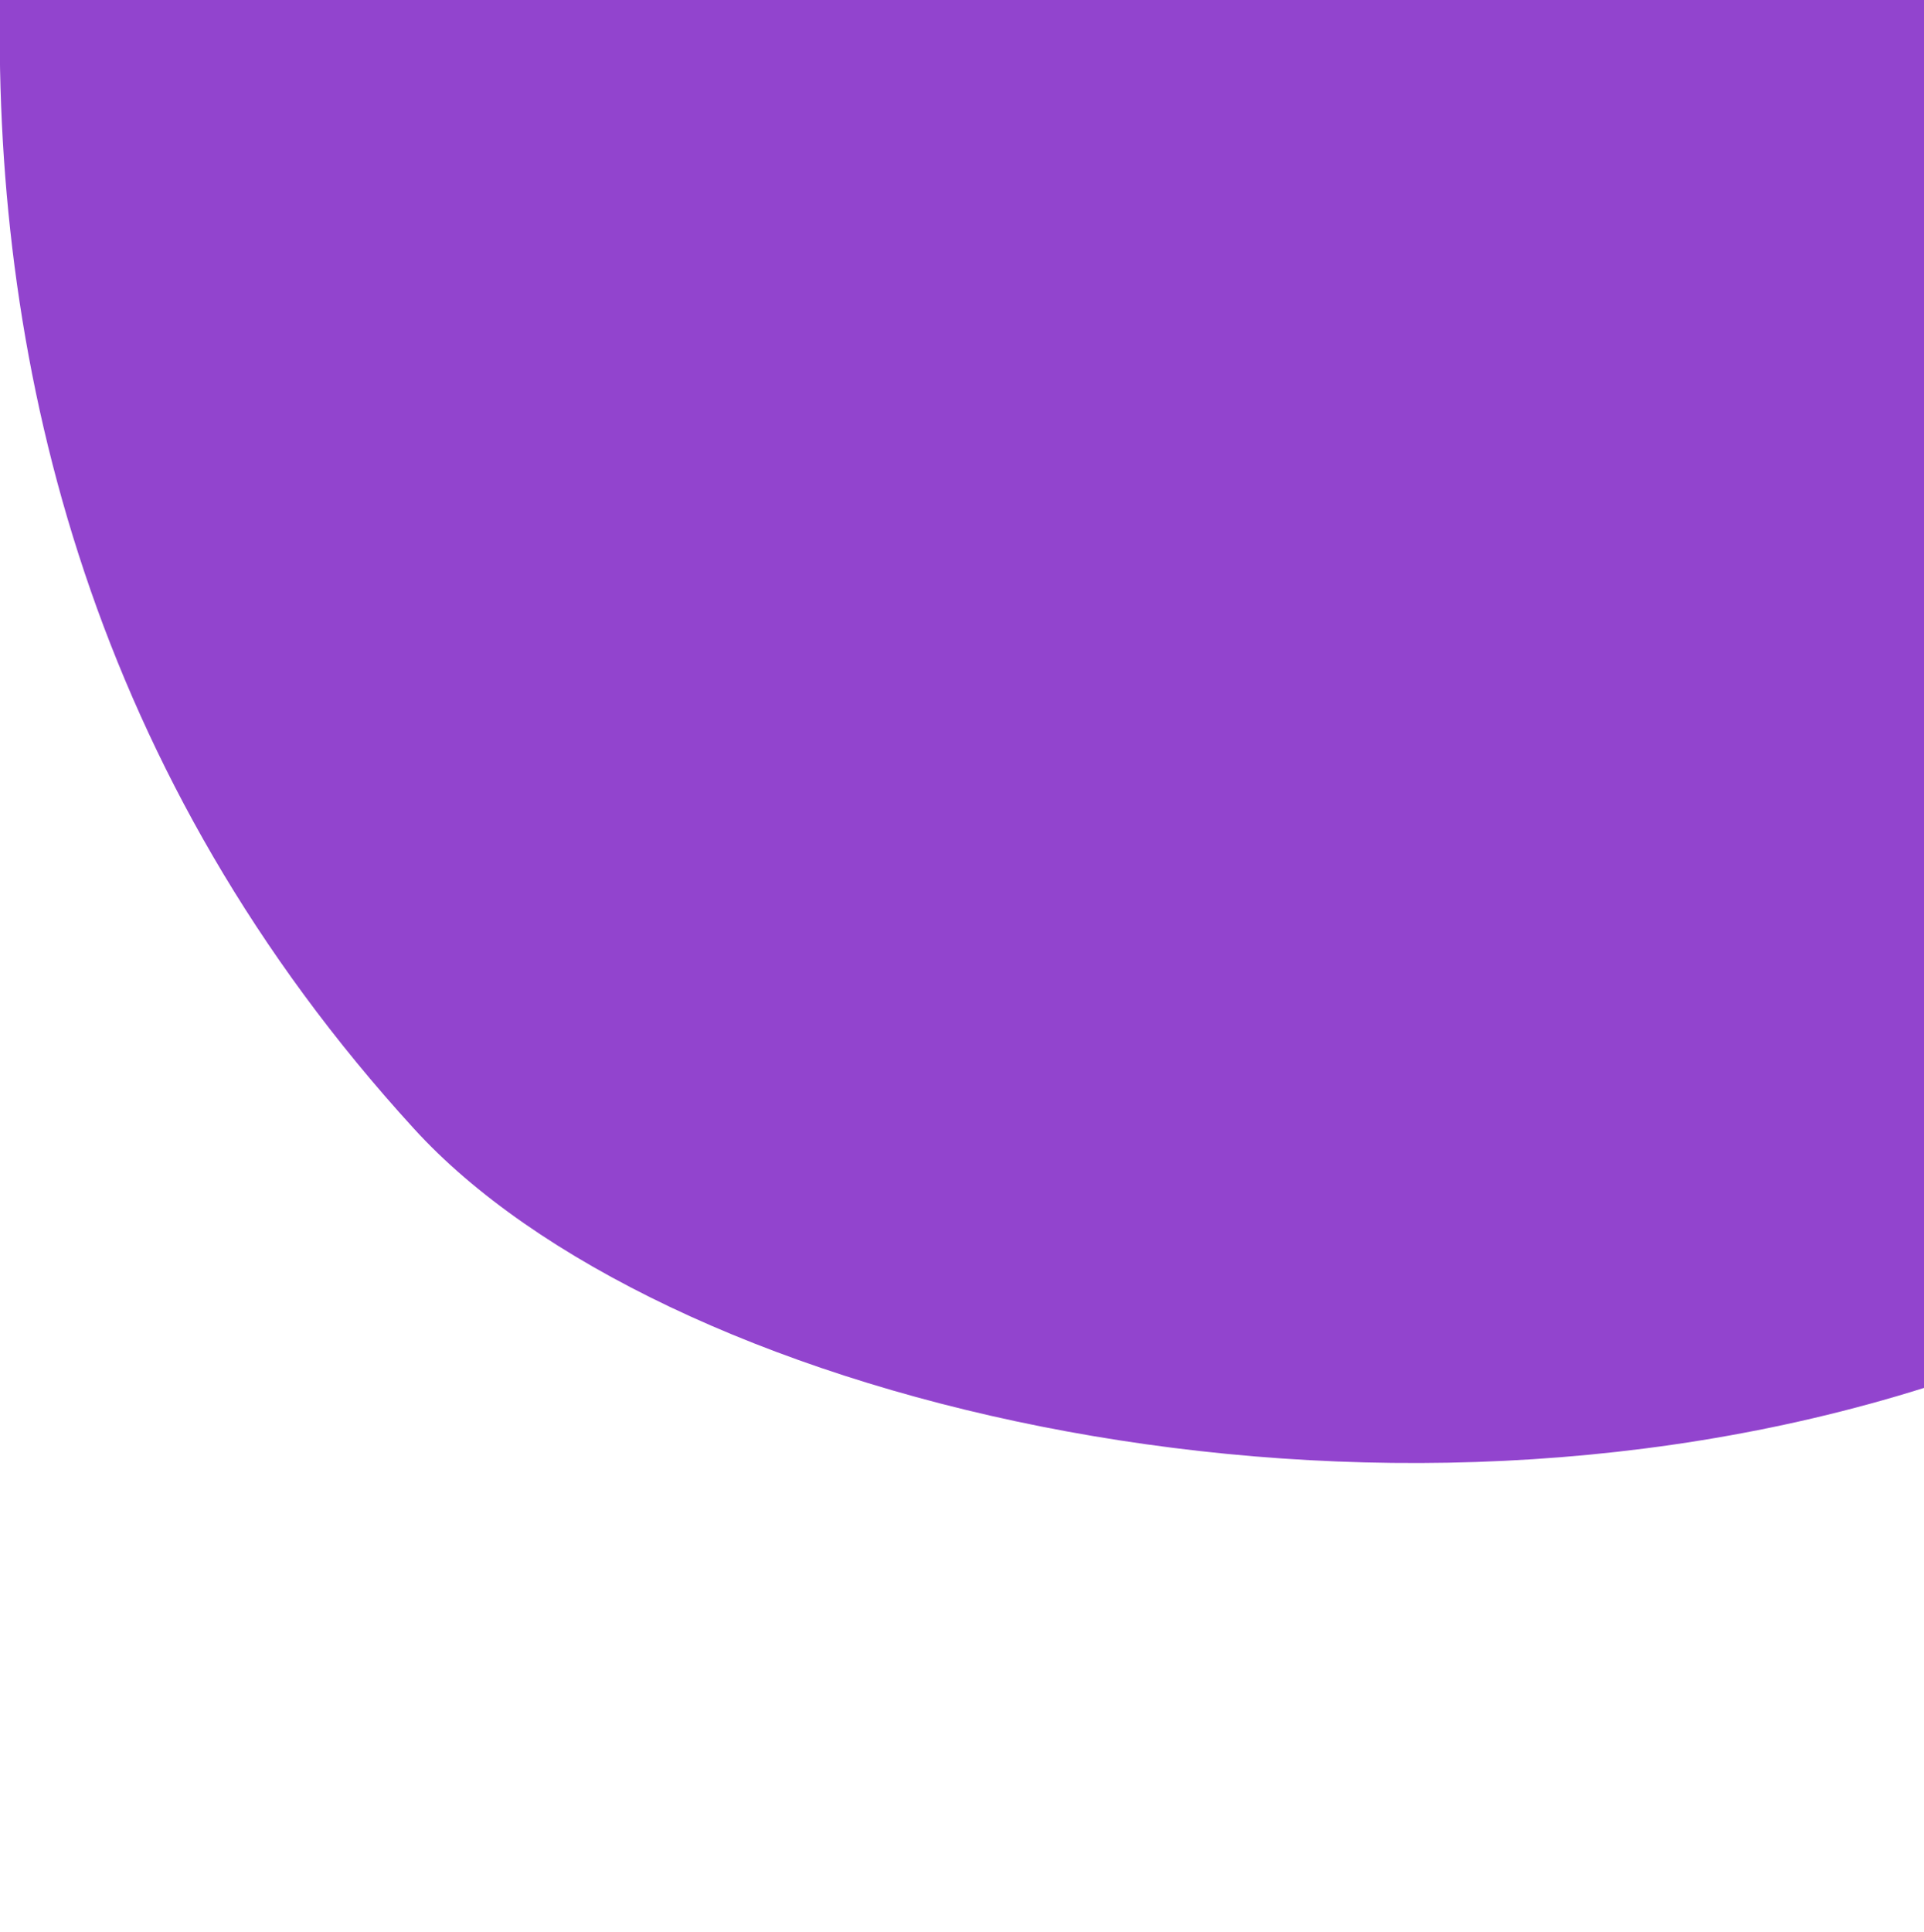
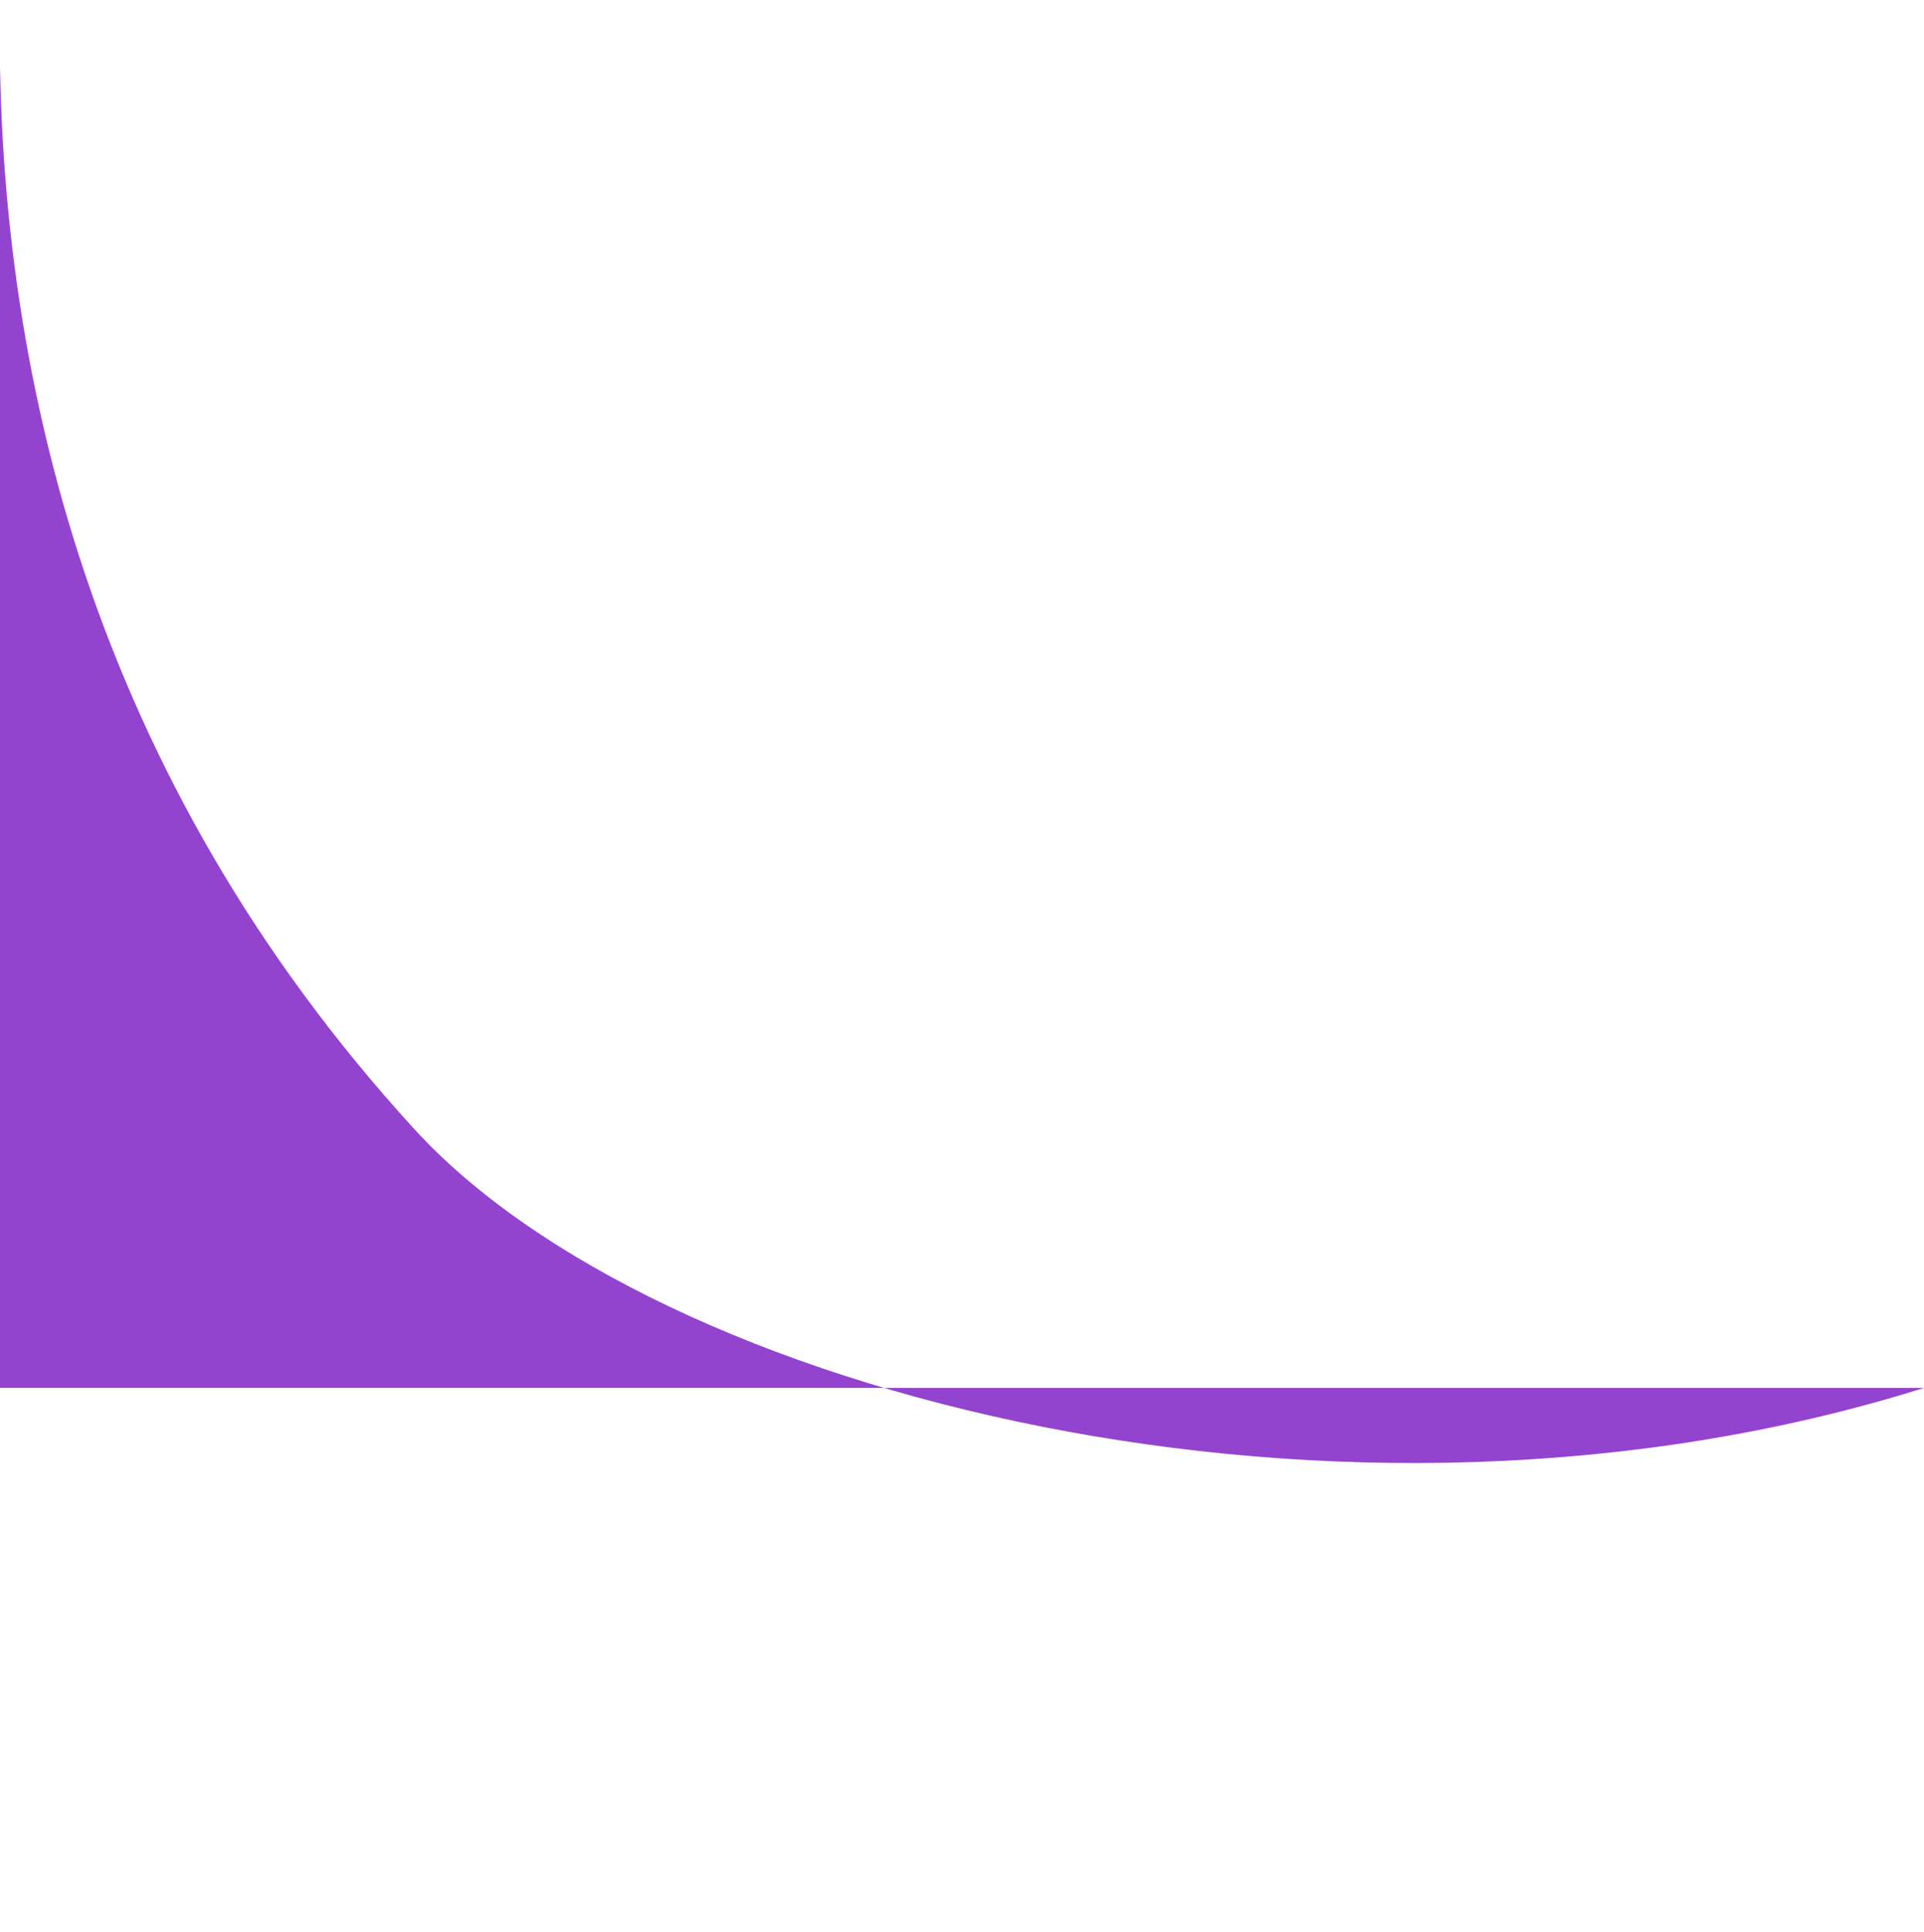
<svg xmlns="http://www.w3.org/2000/svg" version="1.1" id="Livello_1" x="0px" y="0px" viewBox="0 0 120.9 121.4" style="enable-background:new 0 0 120.9 121.4;" xml:space="preserve">
  <style type="text/css">
	.st0{fill:#9244CE;}
</style>
-   <path class="st0" d="M120.9,87.2C84.3,98.7,41.2,87.6,26,70.9C5.9,48.9-0.4,23.4,0,0h120.9V87.2z" />
+   <path class="st0" d="M120.9,87.2C84.3,98.7,41.2,87.6,26,70.9C5.9,48.9-0.4,23.4,0,0V87.2z" />
</svg>